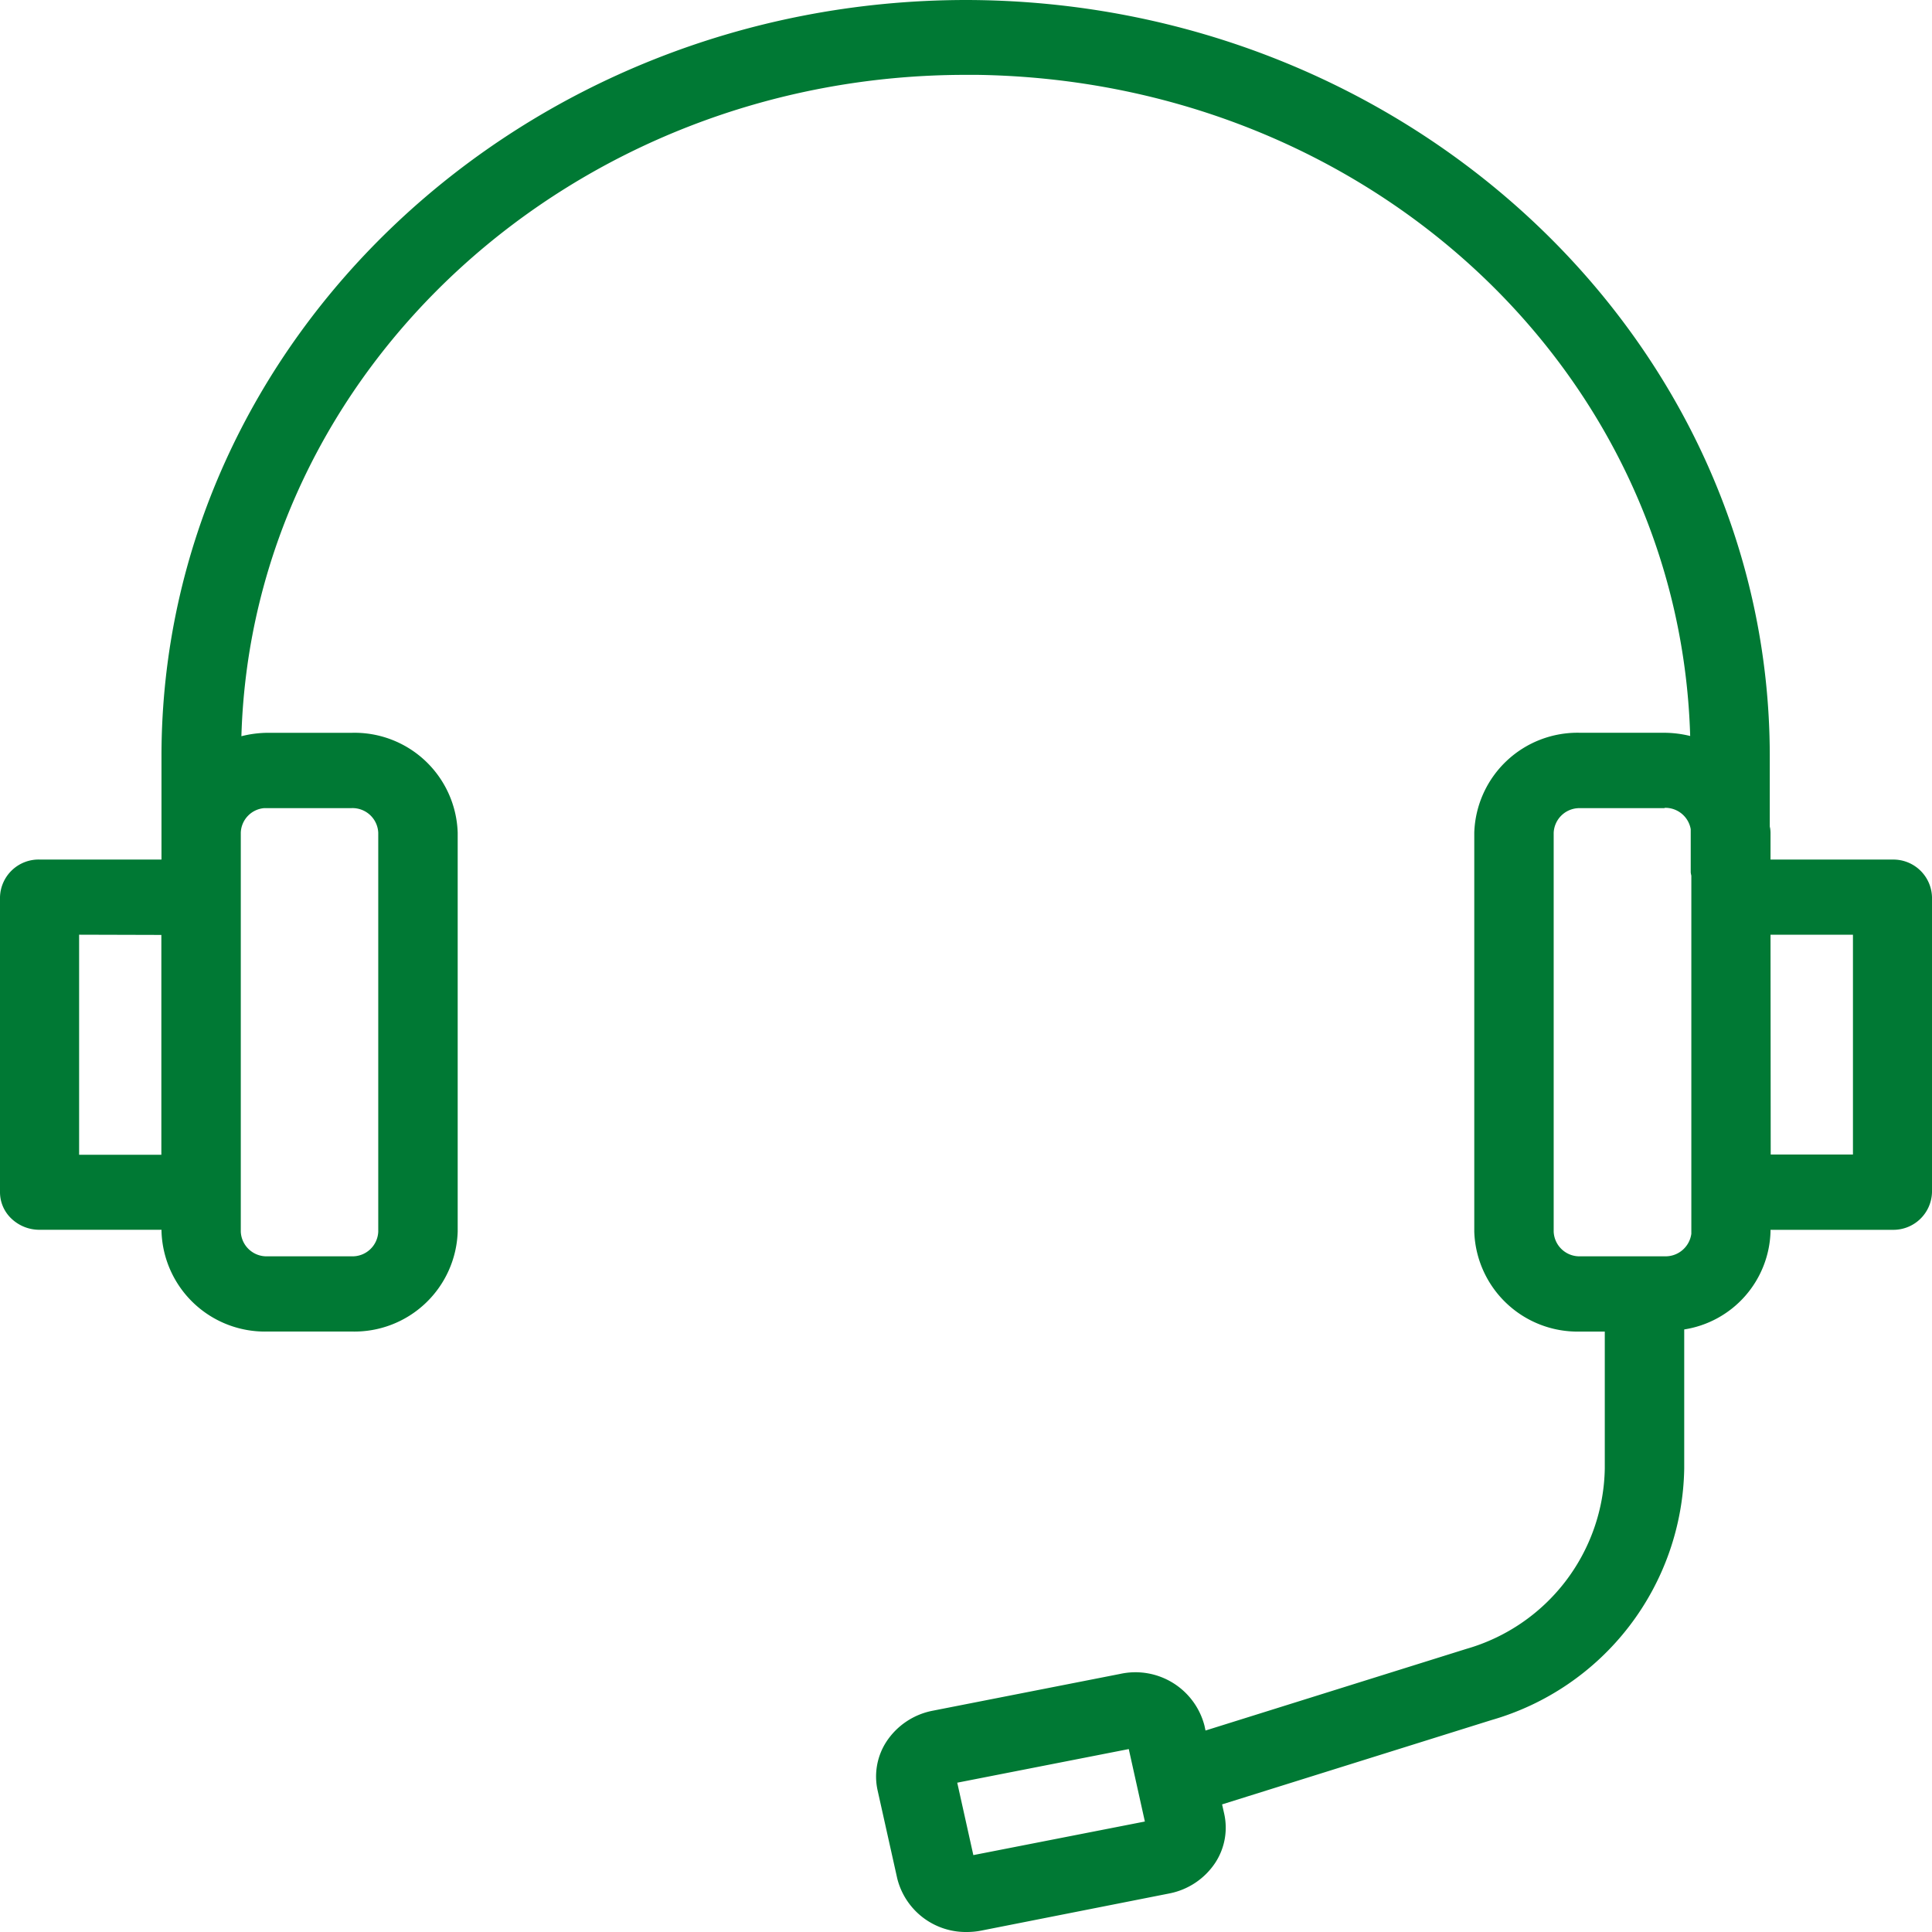
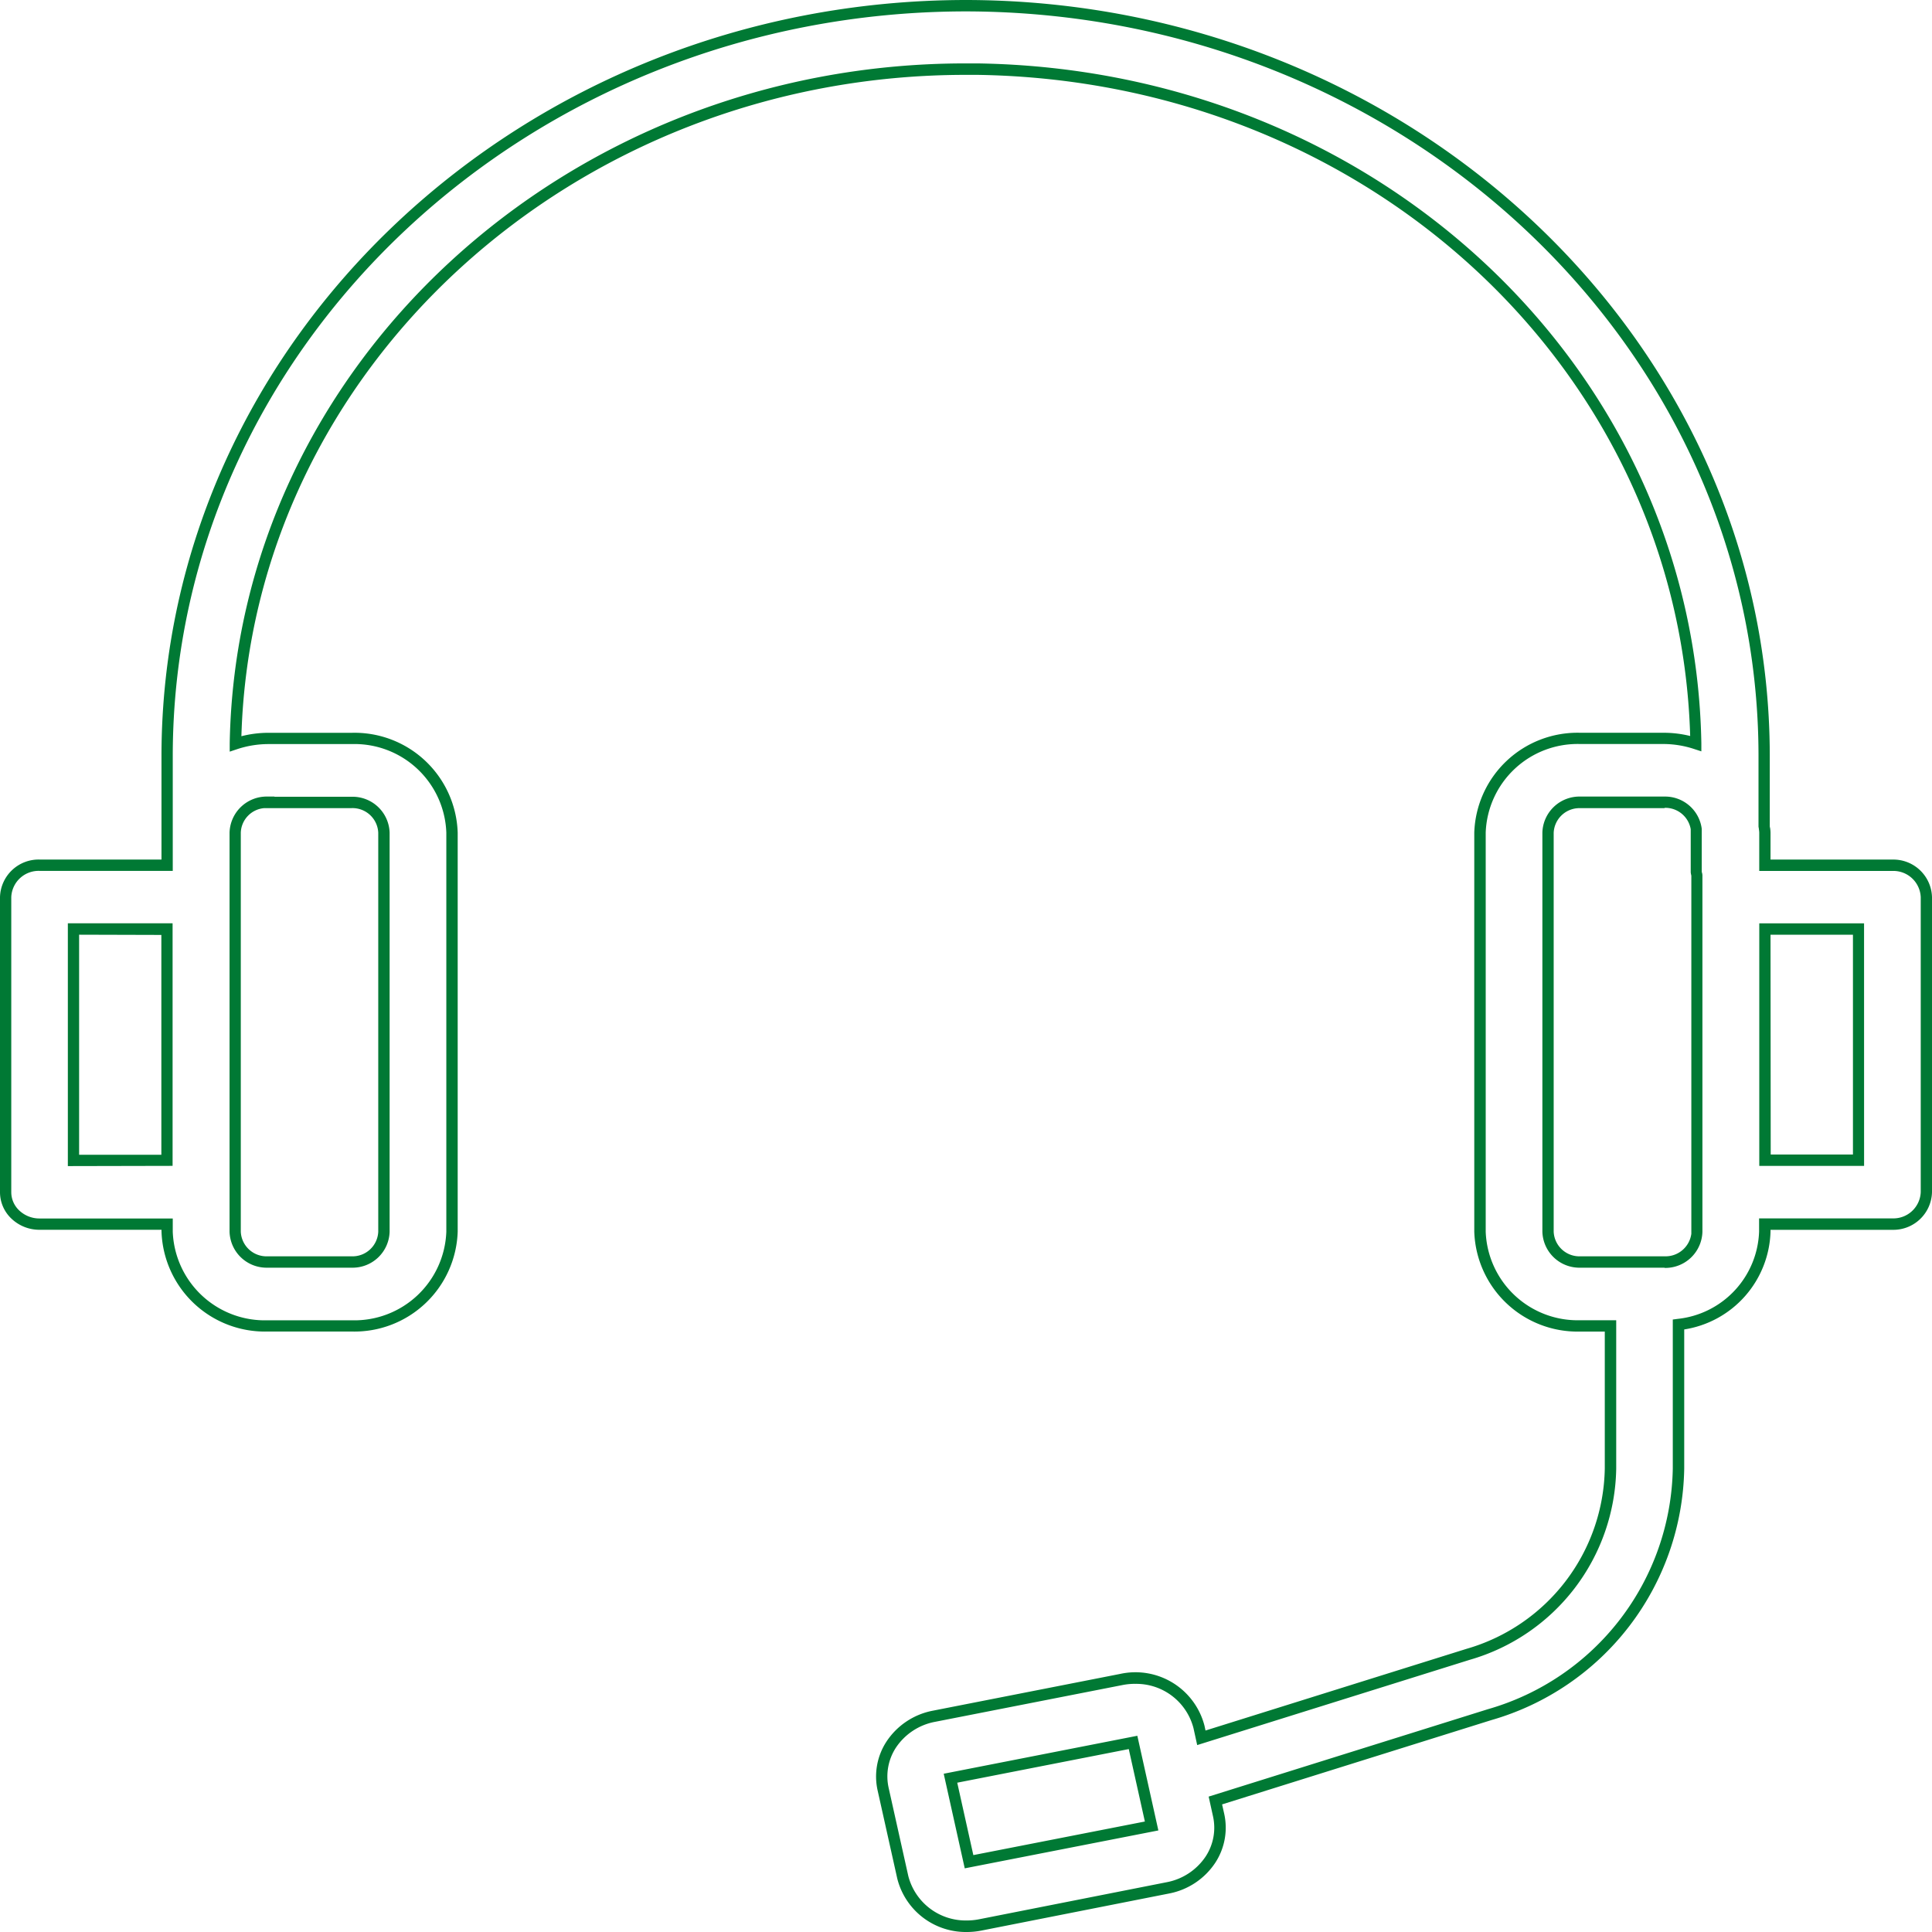
<svg xmlns="http://www.w3.org/2000/svg" width="60" height="60" viewBox="0 0 60 60">
  <g id="icono-redes" transform="translate(-3863 -11652.138)">
-     <path id="Trazado_34653" data-name="Trazado 34653" d="M30.062,171.388c-13.689.014-24.781,10.431-24.8,23.285v3.407H1.305a1.025,1.025,0,0,0-1.055.991v9.163a1.025,1.025,0,0,0,1.054.992H5.265v.237a3.03,3.03,0,0,0,3.115,2.925H11a3.028,3.028,0,0,0,3.113-2.925V197.068A3.026,3.026,0,0,0,11,194.143H8.38a3.26,3.26,0,0,0-.992.166c.2-11.76,10.519-21.14,23.042-20.949,12.236.185,22.108,9.453,22.309,20.944a3.246,3.246,0,0,0-.971-.16H49.15a3.027,3.027,0,0,0-3.112,2.925v12.395a3.027,3.027,0,0,0,3.112,2.925h.94v4.431a6.118,6.118,0,0,1-4.426,5.77l-8.282,2.591-.073-.334a2.035,2.035,0,0,0-2.407-1.478h0l-5.827,1.144a1.918,1.918,0,0,0-1.573,2.263l.611,2.74a2.007,2.007,0,0,0,1.986,1.519,2.1,2.1,0,0,0,.42-.041l5.832-1.151a1.918,1.918,0,0,0,1.572-2.263l-.1-.452,8.513-2.665a8.11,8.11,0,0,0,5.869-7.647v-4.469a2.987,2.987,0,0,0,2.68-2.882v-.237h3.959a1.024,1.024,0,0,0,1.055-.991v-9.164a1.024,1.024,0,0,0-1.055-.991H54.882V197.07c0-.071-.017-.137-.023-.207v-2.191c-.015-12.854-11.108-23.271-24.8-23.285M2.356,207.248v-7.186h2.9v7.18Zm6.023-11.117H11a.975.975,0,0,1,1,.943v12.389a.973.973,0,0,1-1,.941H8.38a.974.974,0,0,1-1-.941V197.068a.976.976,0,0,1,1-.943Zm21.787,32.9-.576-2.593,5.67-1.112.576,2.6Zm22.606-19.564a.976.976,0,0,1-1,.941H49.15a.974.974,0,0,1-1-.941V197.068a.976.976,0,0,1,1-.943h2.617a.972.972,0,0,1,.981.839v1.316a1.014,1.014,0,0,0,.022.1v11.086Zm5.015-2.221h-2.9v-7.18h2.9Z" transform="translate(3862.927 11480.927)" fill="#007934" />
    <path id="Trazado_34654" data-name="Trazado 34654" d="M30.028,231.138h-.006a2.194,2.194,0,0,1-2.156-1.657l-.611-2.74a1.985,1.985,0,0,1,.276-1.518,2.222,2.222,0,0,1,1.434-.957l5.827-1.144a2.214,2.214,0,0,1,2.615,1.612l.031.147,8.1-2.535a5.932,5.932,0,0,0,4.3-5.6v-4.255h-.765a3.209,3.209,0,0,1-3.288-3.1V196.995a3.207,3.207,0,0,1,3.288-3.1H51.7a3.4,3.4,0,0,1,.79.1c-.331-11.35-10-20.348-22.132-20.532-.122,0-.248,0-.37,0-12.158,0-22.159,9.122-22.491,20.539a3.4,3.4,0,0,1,.81-.106h2.619a3.205,3.205,0,0,1,3.288,3.1V209.39a3.209,3.209,0,0,1-3.288,3.1H8.306a3.213,3.213,0,0,1-3.29-3.1v-.06H1.23a1.257,1.257,0,0,1-.866-.338,1.129,1.129,0,0,1-.364-.83V199a1.2,1.2,0,0,1,1.23-1.168H5.015V194.6c.016-12.922,11.22-23.447,24.974-23.462,13.755.014,24.958,10.539,24.973,23.462v2.191c0,.008,0,.031.009.054a1.016,1.016,0,0,1,.014.153v.835H58.77A1.2,1.2,0,0,1,60,199v9.164a1.2,1.2,0,0,1-1.23,1.167H54.985v.06a3.169,3.169,0,0,1-2.68,3.034v4.318a8.271,8.271,0,0,1-5.992,7.815l-8.36,2.617.066.293a1.987,1.987,0,0,1-.276,1.517,2.219,2.219,0,0,1-1.434.957l-5.832,1.152a2.317,2.317,0,0,1-.448.044m5.219-7.707a1.982,1.982,0,0,0-.385.037l-5.83,1.144a1.874,1.874,0,0,0-1.209.8,1.634,1.634,0,0,0-.227,1.247l.611,2.74a1.841,1.841,0,0,0,1.816,1.381h0a1.975,1.975,0,0,0,.381-.037l5.832-1.152a1.871,1.871,0,0,0,1.207-.8,1.629,1.629,0,0,0,.227-1.246l-.135-.612,8.668-2.713a7.921,7.921,0,0,0,5.746-7.478v-4.625l.152-.02a2.825,2.825,0,0,0,2.528-2.708v-.413H58.77a.85.85,0,0,0,.88-.814V199a.85.85,0,0,0-.88-.814H54.635V197a.658.658,0,0,0-.01-.1c0-.03-.01-.061-.013-.093V194.6c-.015-12.727-11.061-23.093-24.623-23.108-13.562.014-24.608,10.38-24.624,23.109v3.583H1.23A.85.85,0,0,0,.35,199v9.163a.78.78,0,0,0,.253.572.911.911,0,0,0,.627.244H5.365v.413a2.862,2.862,0,0,0,2.941,2.749h2.617a2.858,2.858,0,0,0,2.938-2.75V196.995a2.853,2.853,0,0,0-2.938-2.749H8.306a3.094,3.094,0,0,0-.938.157l-.234.078,0-.249c.2-11.72,10.415-21.125,22.846-21.125.125,0,.25,0,.375,0,12.4.188,22.279,9.464,22.482,21.118l0,.247-.233-.076a3.068,3.068,0,0,0-.919-.152H49.078a2.856,2.856,0,0,0-2.938,2.749V209.39a2.858,2.858,0,0,0,2.938,2.749h1.115v4.607a6.284,6.284,0,0,1-4.549,5.939l-8.464,2.648-.114-.521a1.835,1.835,0,0,0-1.818-1.38m-5.287,5.729-.653-2.938,6.013-1.179.653,2.94Zm-.233-2.66.5,2.249,5.327-1.043-.5-2.25ZM51.7,210.507H49.078A1.15,1.15,0,0,1,47.9,209.39V196.995a1.153,1.153,0,0,1,1.177-1.119h2.617a1.147,1.147,0,0,1,1.155,1v1.335s.006.027.014.052l.007.05v10.337l0,0v.747a1.153,1.153,0,0,1-1.179,1.117m0-14.278H49.078a.8.8,0,0,0-.827.766V209.39a.8.8,0,0,0,.827.764H51.7a.808.808,0,0,0,.826-.7V198.333c-.008-.032-.014-.065-.019-.1l0-1.344a.8.8,0,0,0-.808-.663M10.921,210.507H8.306a1.15,1.15,0,0,1-1.177-1.117V196.995A1.153,1.153,0,0,1,8.3,195.876h.223l0,.006h2.395A1.152,1.152,0,0,1,12.1,197v12.39a1.15,1.15,0,0,1-1.177,1.117M8.207,196.235a.793.793,0,0,0-.729.76V209.39a.8.8,0,0,0,.827.764h2.615a.8.8,0,0,0,.827-.764V197a.8.8,0,0,0-.828-.765Zm-6.1,11.117v-7.54H5.36v7.533Zm.35-7.186V207l2.554,0v-6.827Zm55.434,7.18H54.636v-7.533H57.89Zm-2.9-.353h2.554v-6.827H54.985Z" transform="translate(3863 11481)" fill="#007934" />
  </g>
</svg>